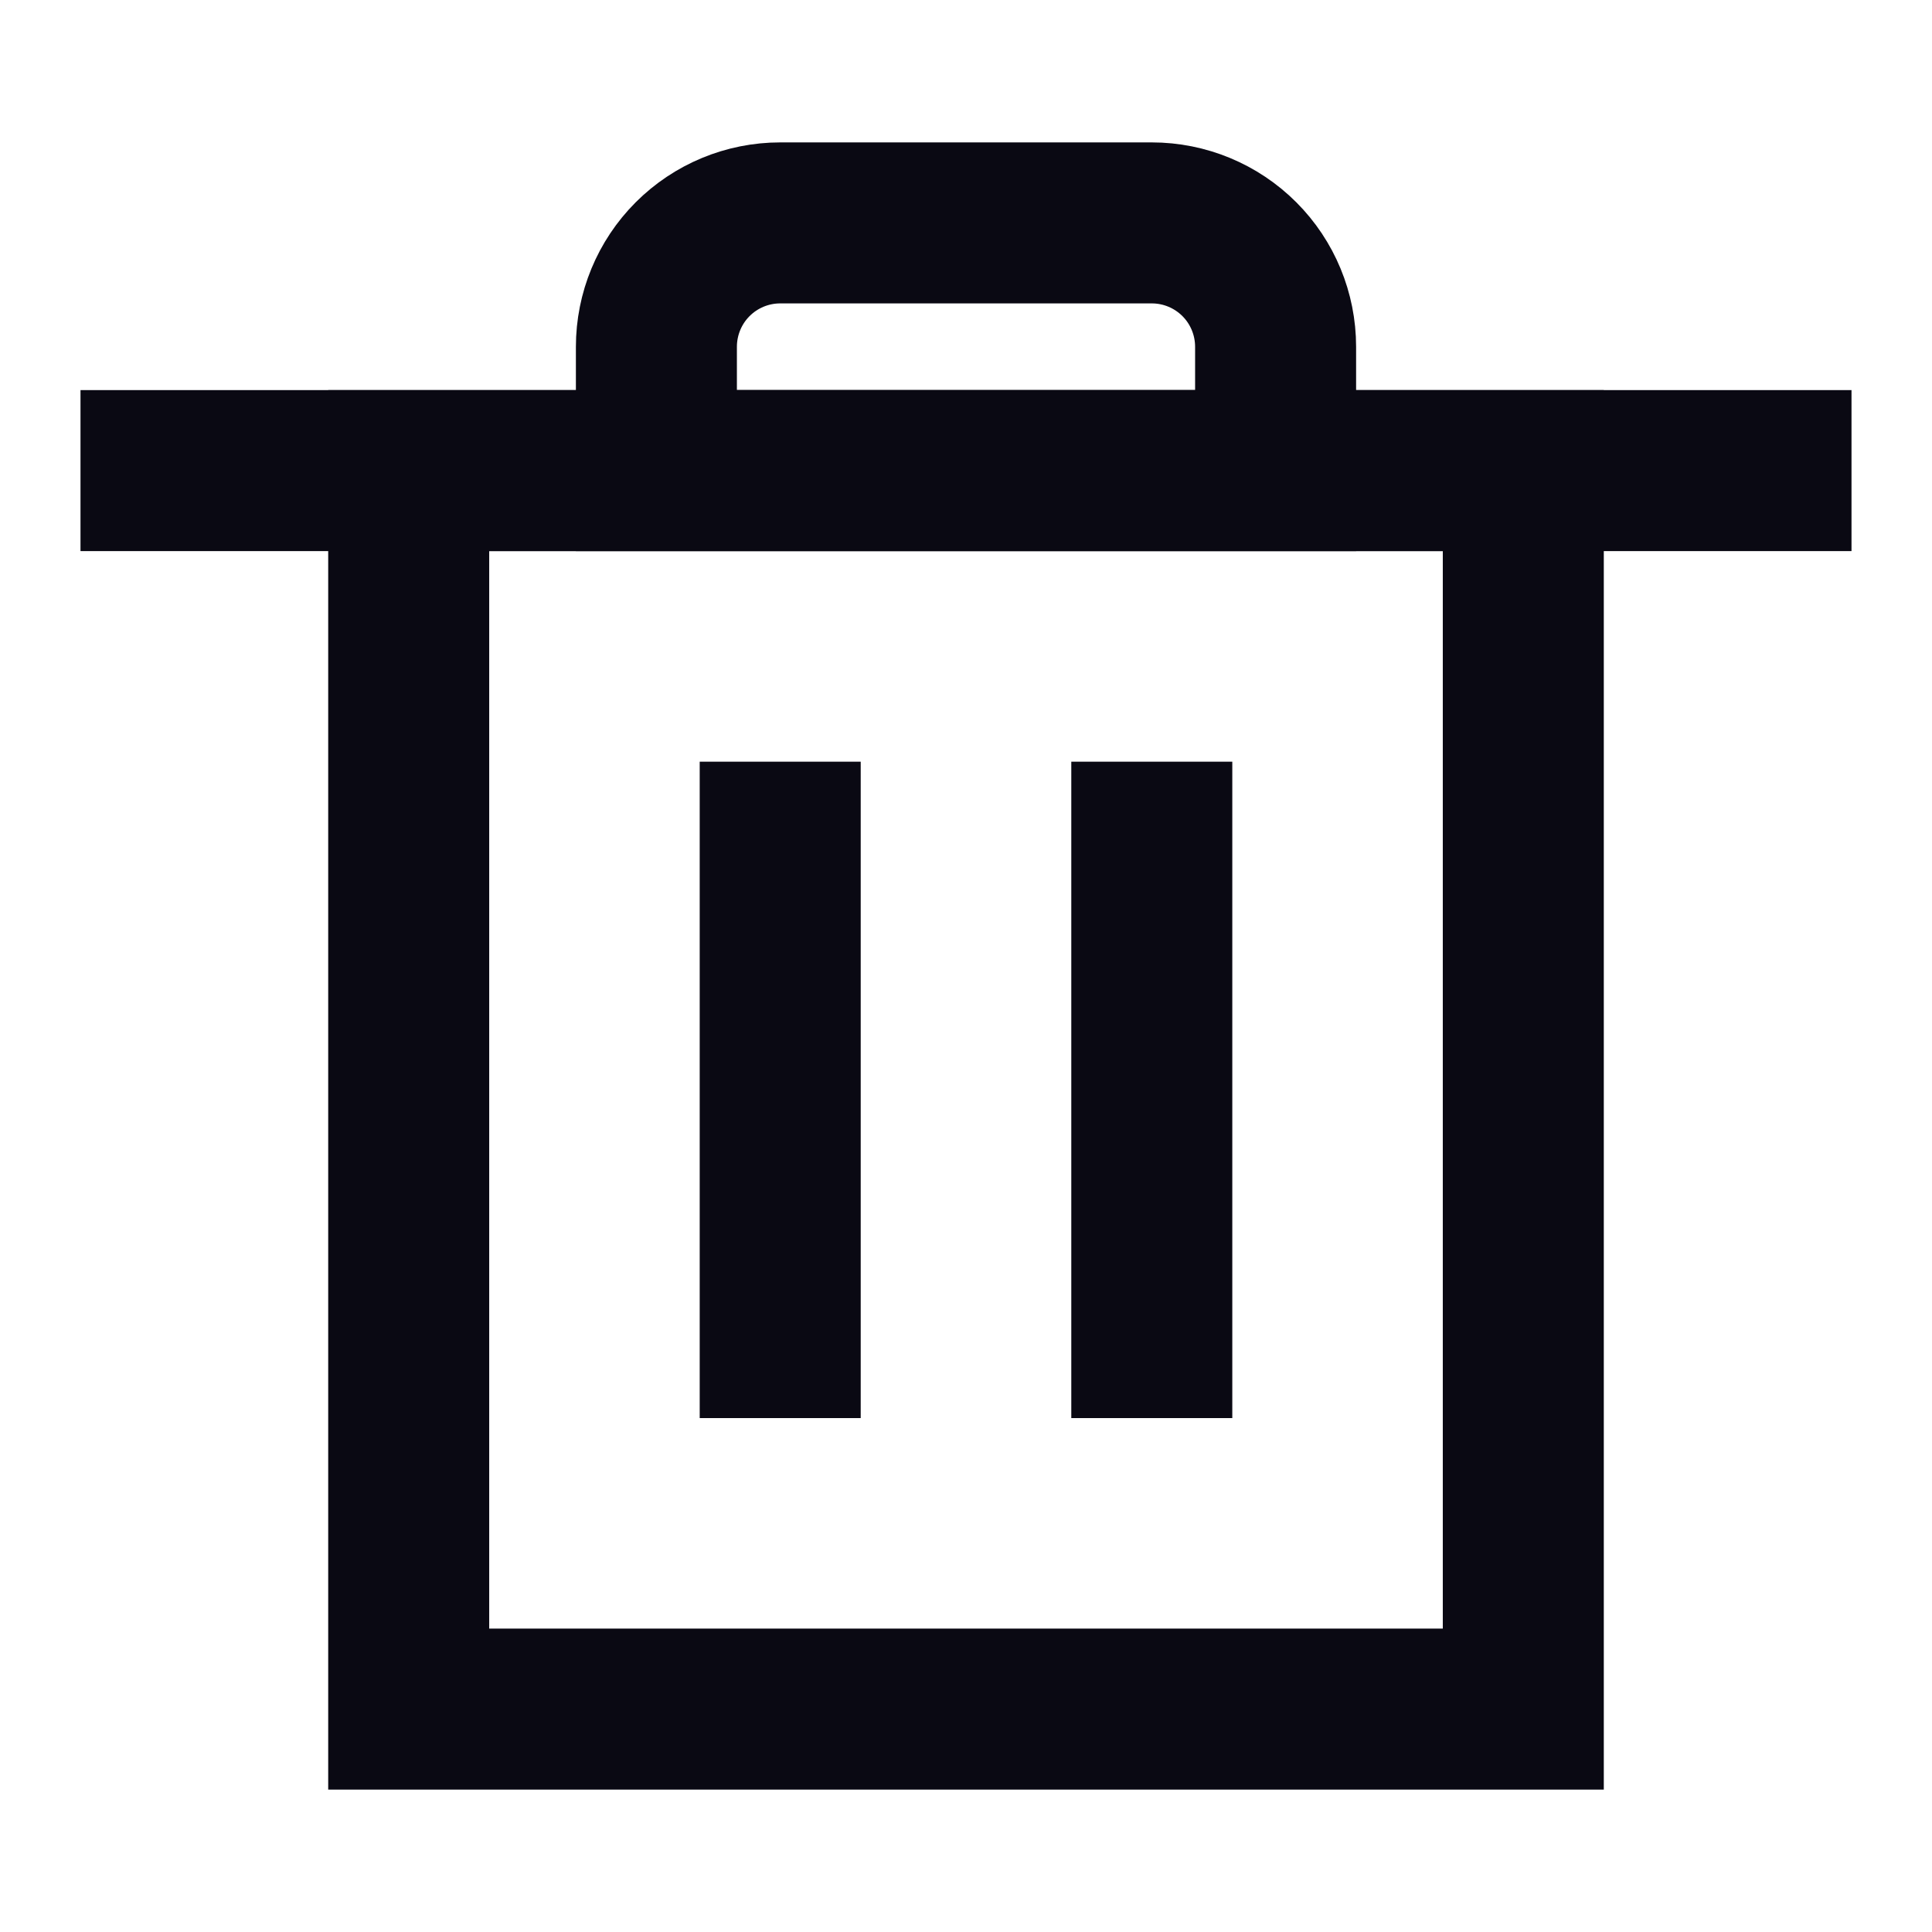
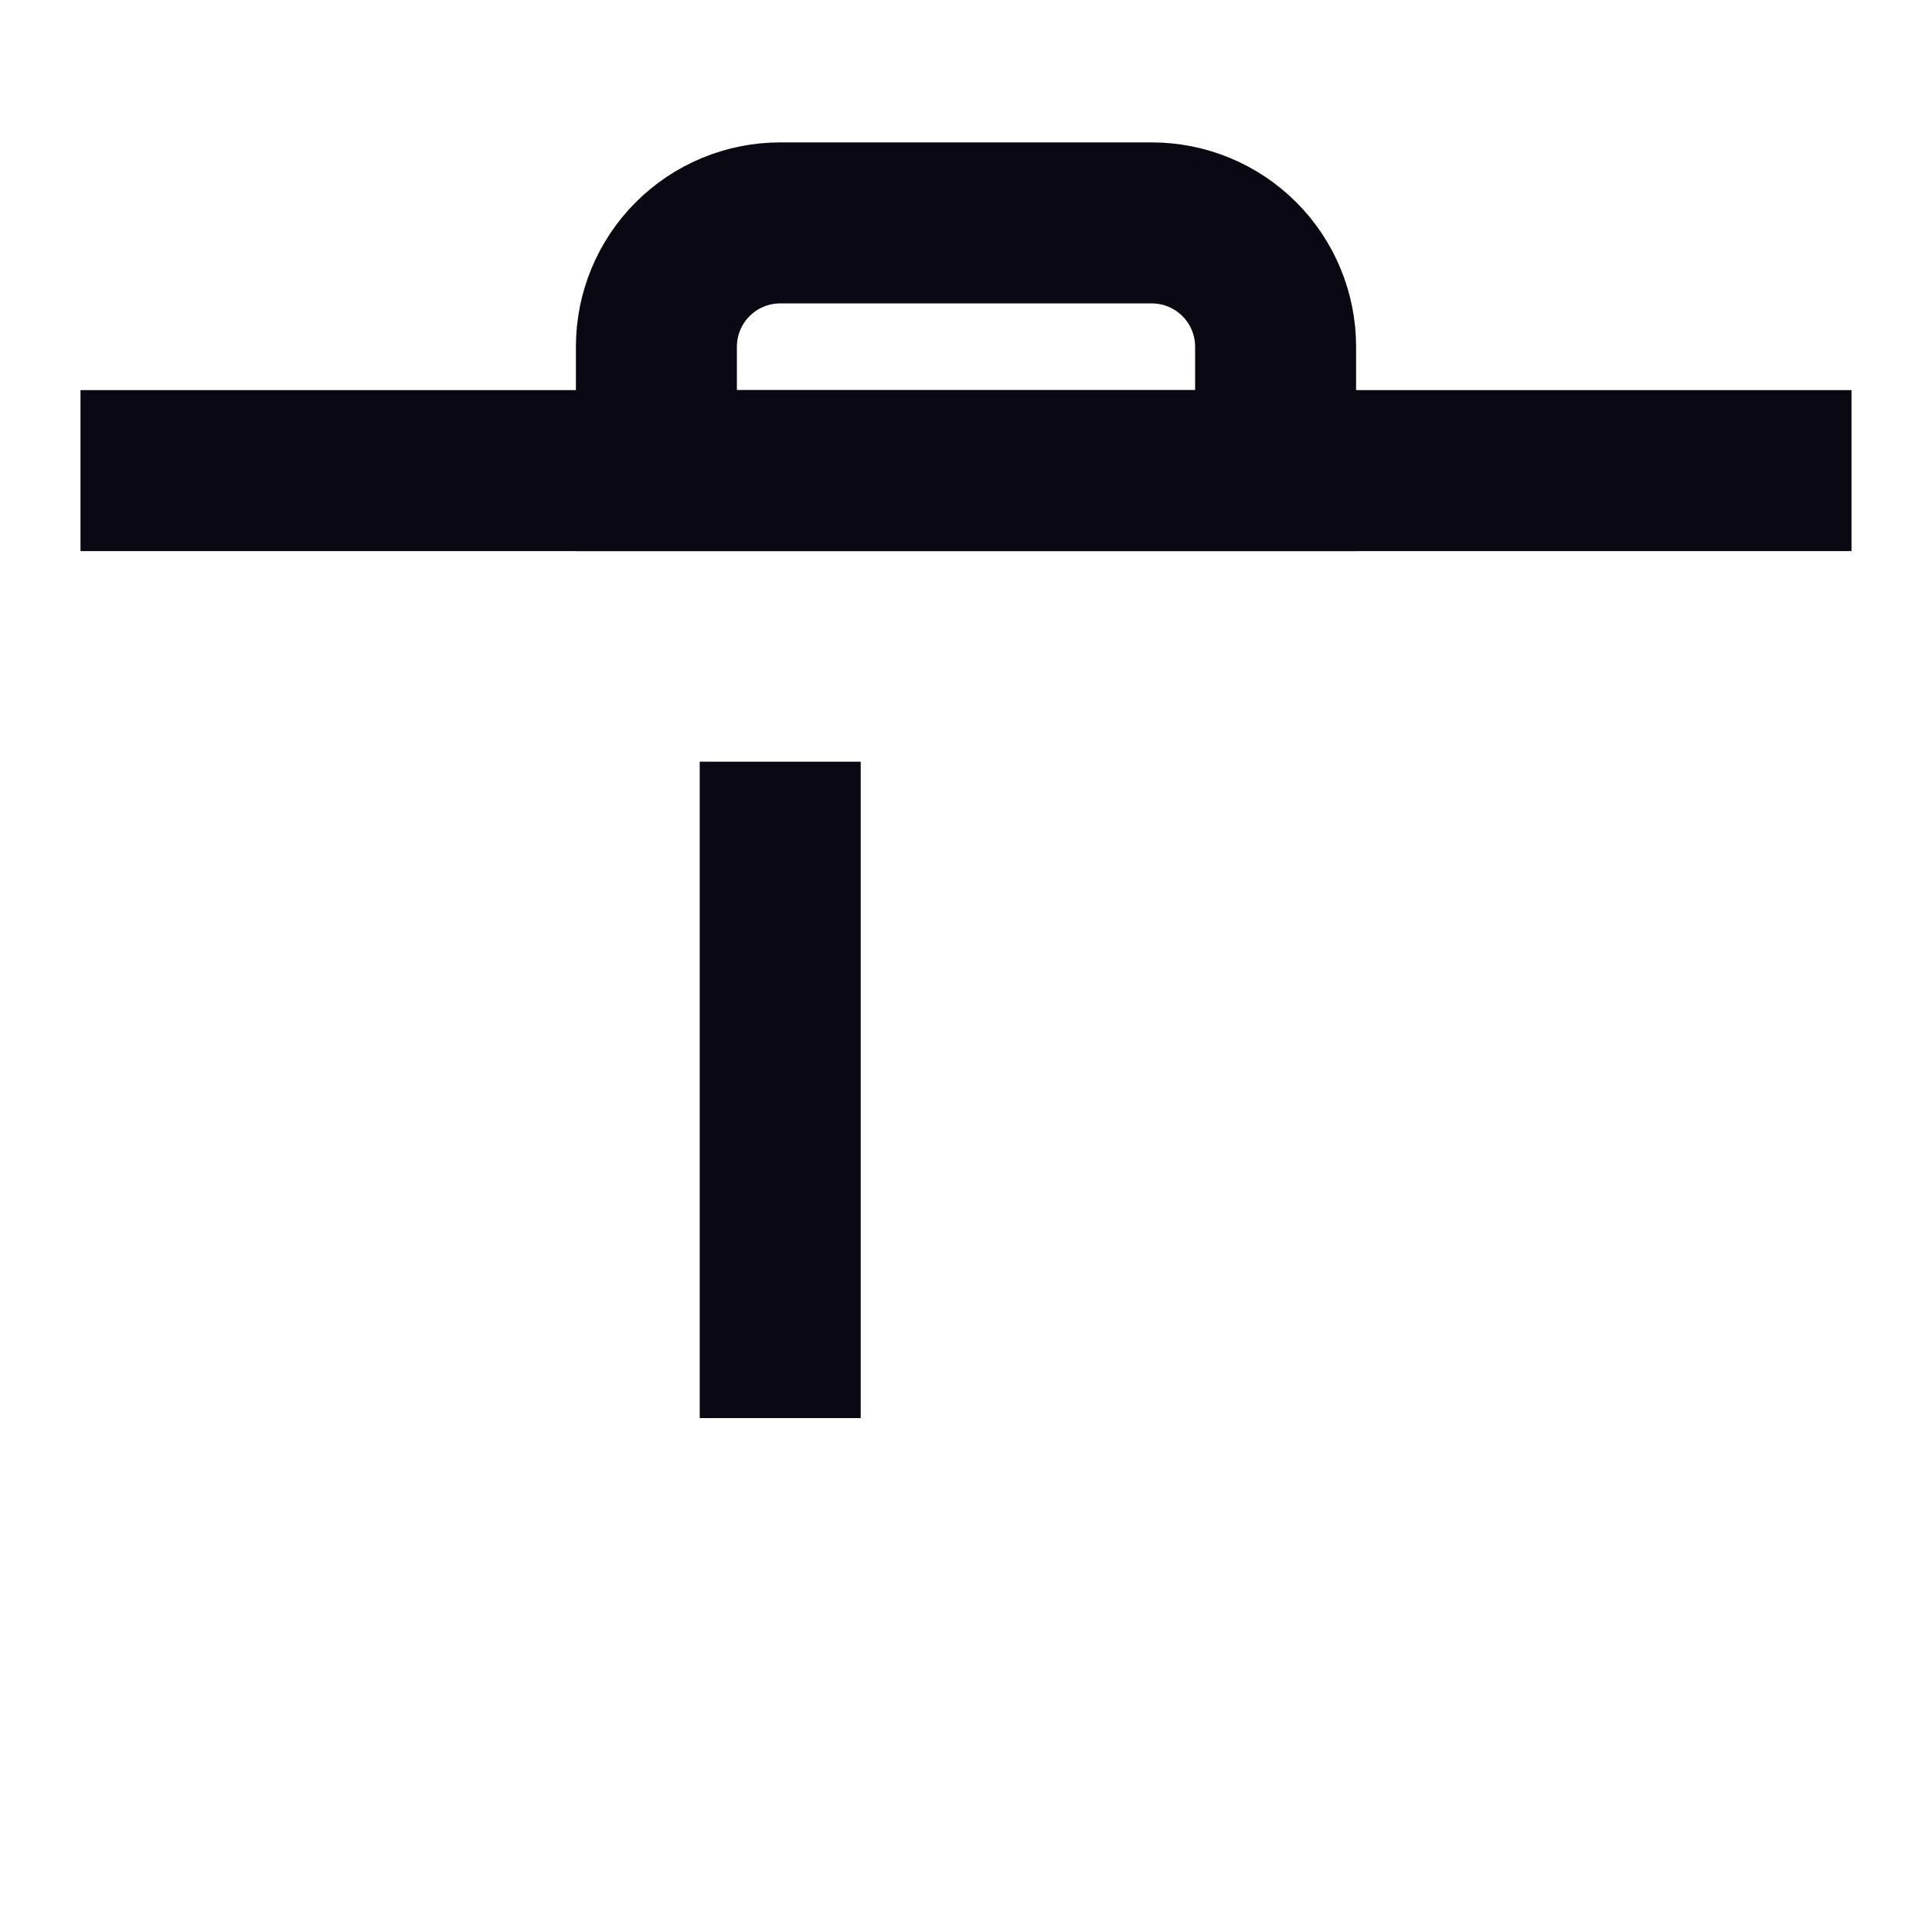
<svg xmlns="http://www.w3.org/2000/svg" width="24" height="24" viewBox="0 0 24 24" fill="none">
-   <path d="M18.923 21.231H5.077L5.077 19.692V5.846H18.923V19.692V21.231Z" stroke="#0A0913" stroke-width="2" stroke-linecap="square" />
  <path d="M9.692 16.616V10.462" stroke="#0A0913" stroke-width="2" stroke-linecap="square" />
-   <path d="M14.308 16.616V10.462" stroke="#0A0913" stroke-width="2" stroke-linecap="square" />
  <path d="M2 5.846H22" stroke="#0A0913" stroke-width="2" stroke-linecap="square" />
  <path d="M14.308 2.769H9.692C9.284 2.769 8.893 2.931 8.604 3.22C8.316 3.508 8.154 3.9 8.154 4.308V5.846H15.846V4.308C15.846 3.9 15.684 3.508 15.396 3.22C15.107 2.931 14.716 2.769 14.308 2.769Z" stroke="#0A0913" stroke-width="2" stroke-linecap="square" />
</svg>